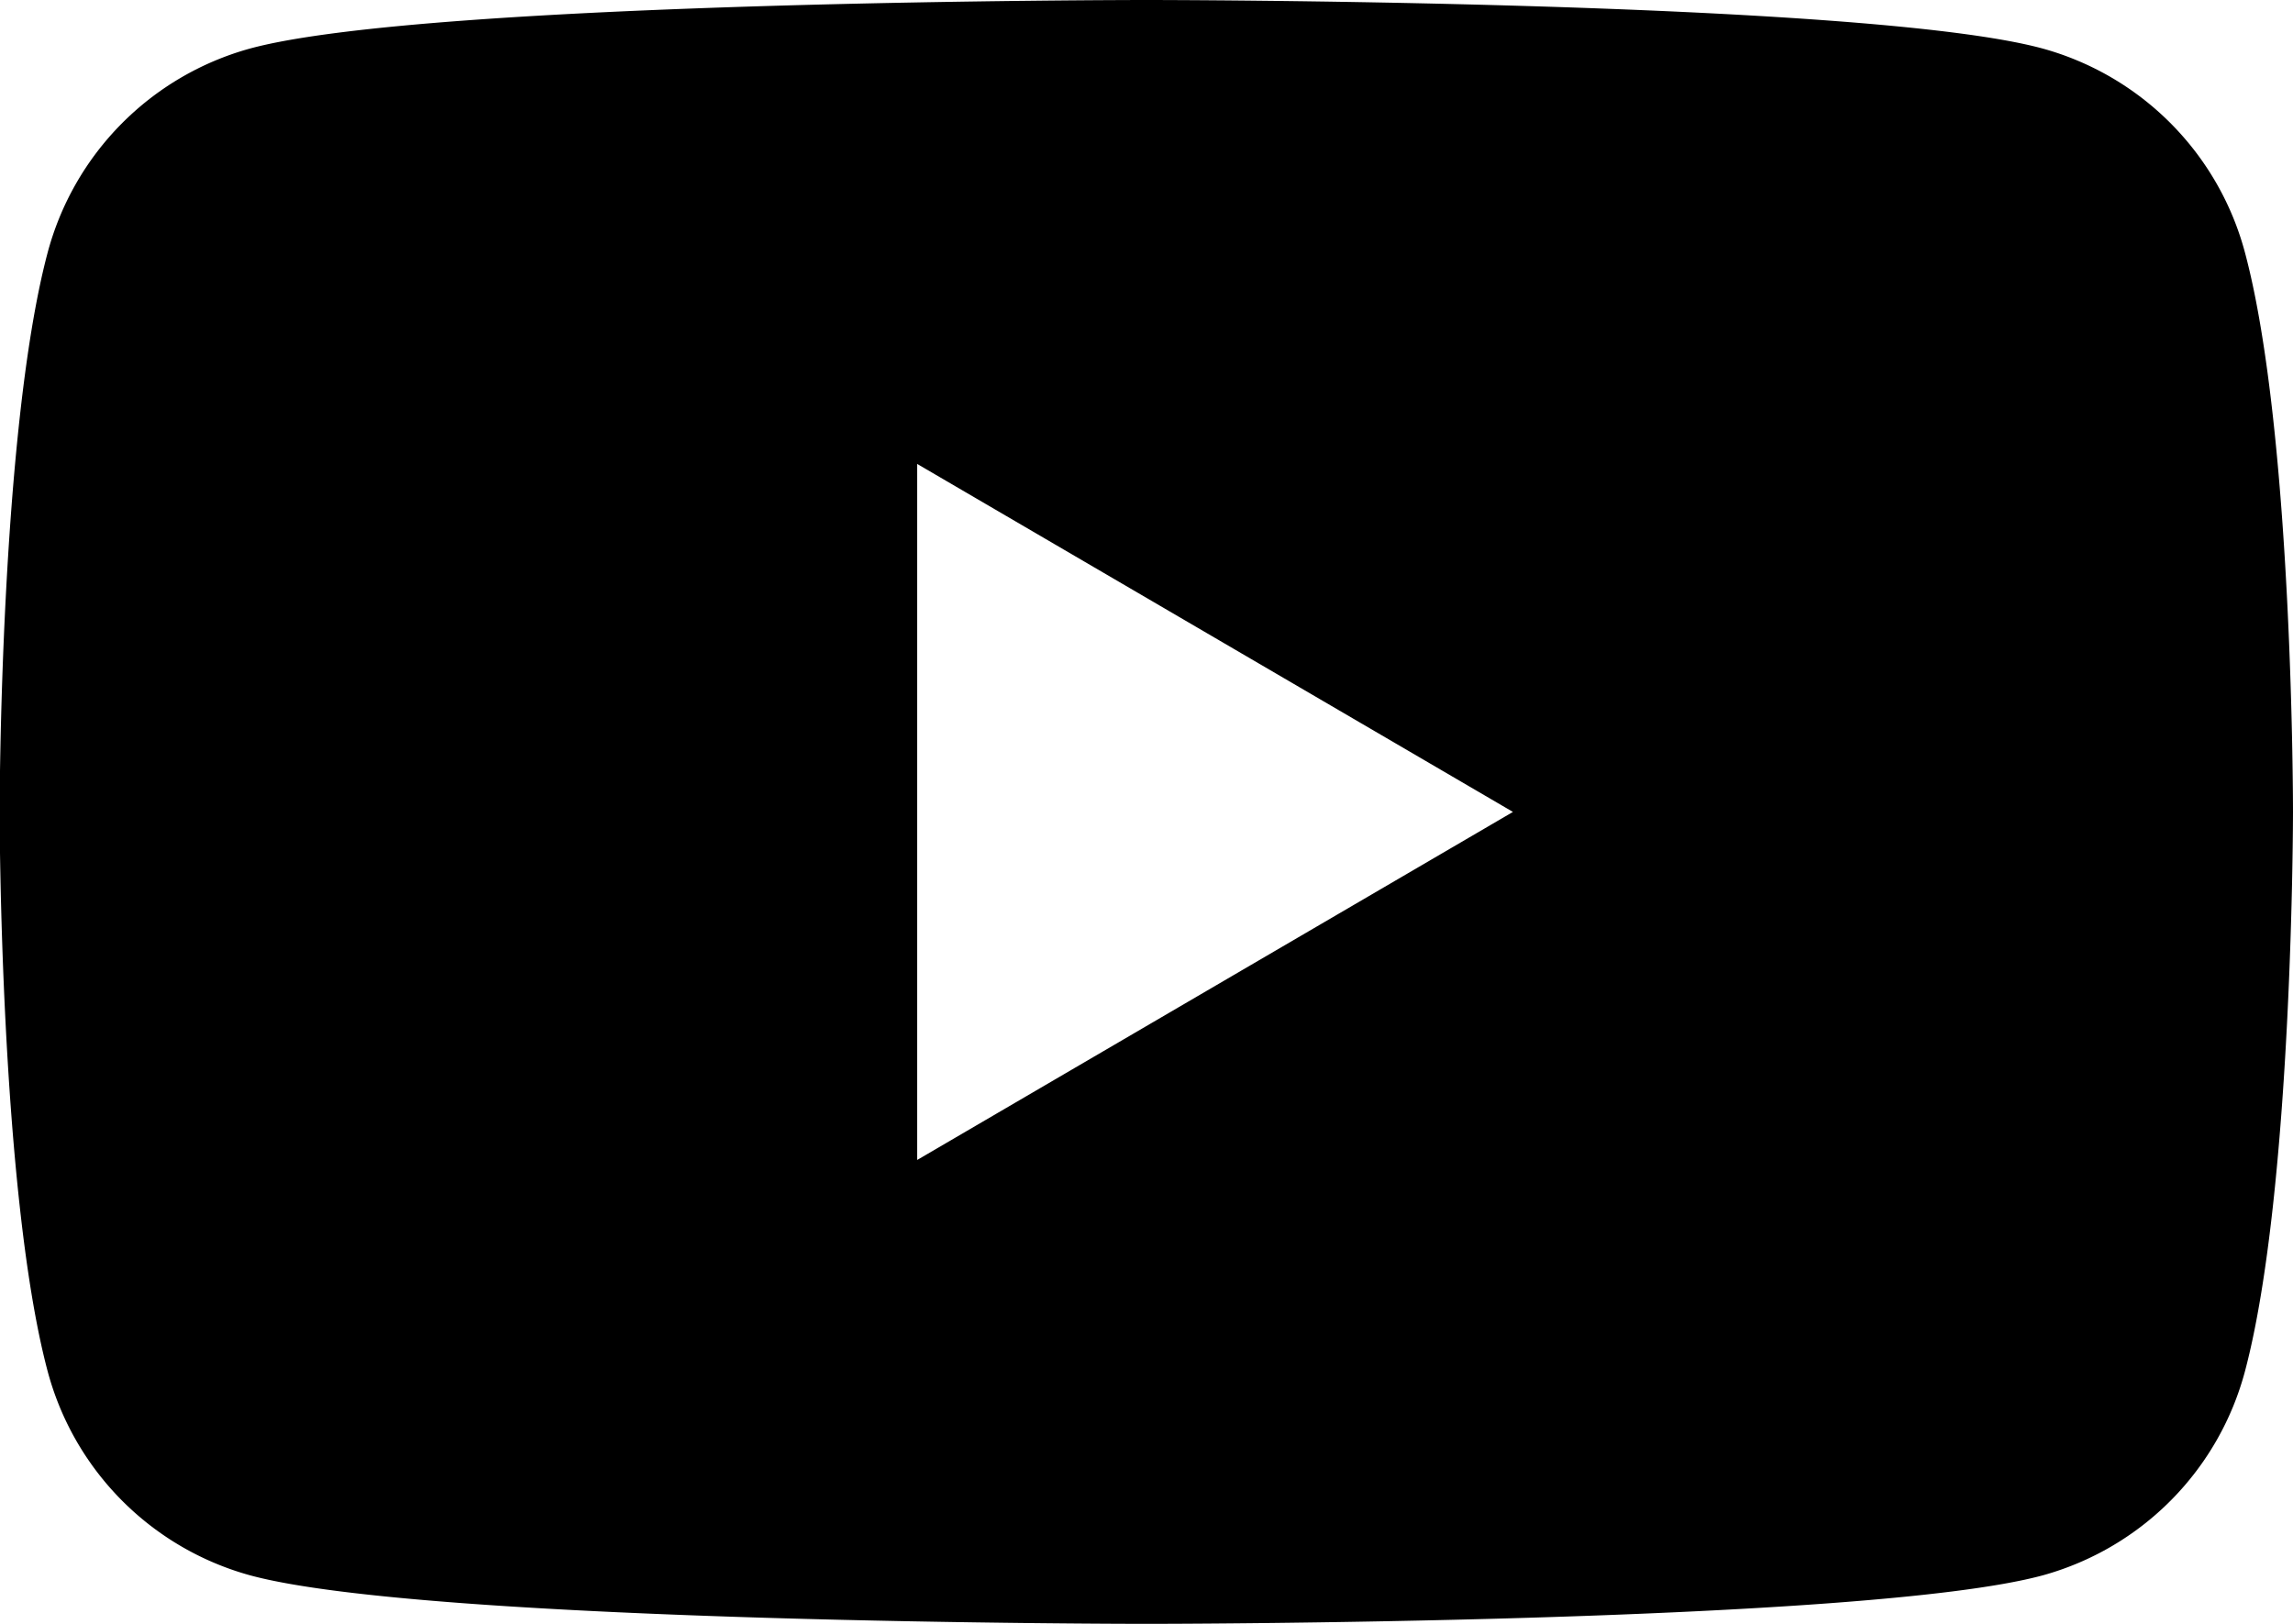
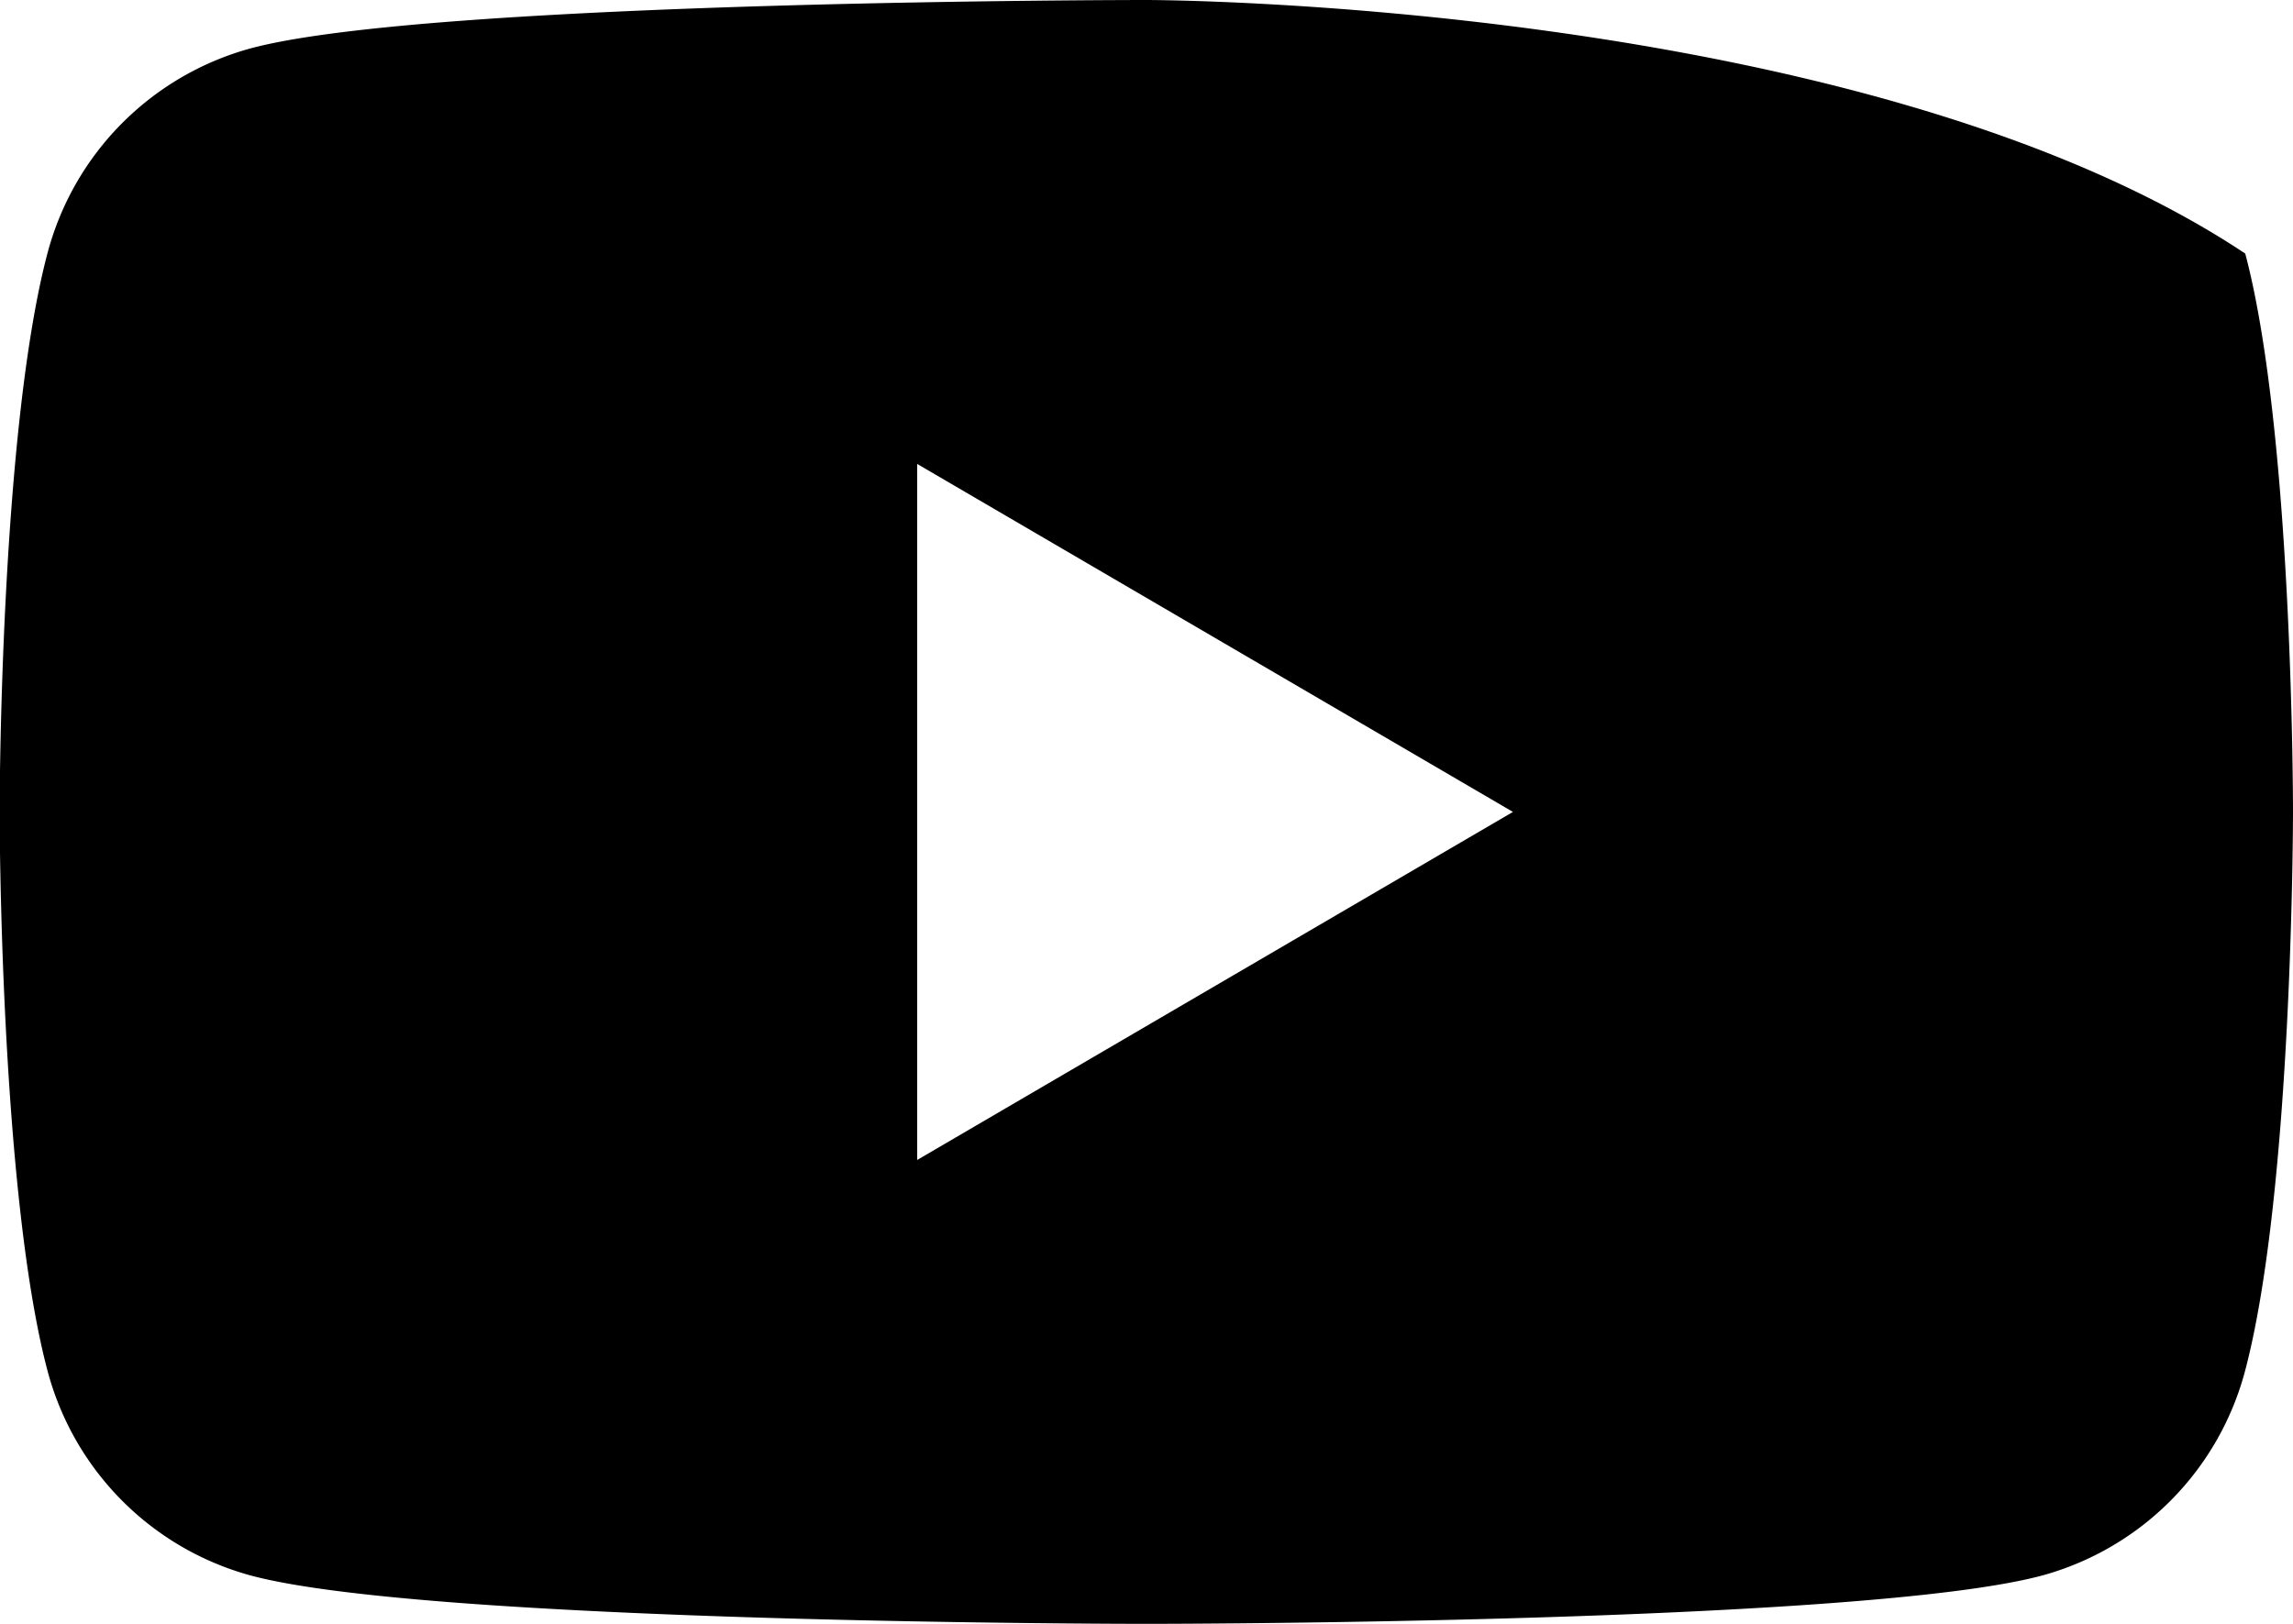
<svg xmlns="http://www.w3.org/2000/svg" width="48" height="34" viewBox="0 0 48 34">
-   <path d="M47 5.309a6.049 6.049 0 0 0-4.245-4.294C39.017 0 24 0 24 0S8.982 0 5.238 1.015A6.049 6.049 0 0 0 .992 5.309C-.008 9.1-.008 17-.008 17s0 7.9 1 11.691a6.049 6.049 0 0 0 4.247 4.294C8.982 34 24 34 24 34s15.019 0 18.76-1.015A6.049 6.049 0 0 0 47 28.691C48 24.9 48 17 48 17s.007-7.9-1-11.691zM31.671 17L19.2 24.287V9.714L31.671 17z" fill-rule="evenodd" />
+   <path d="M47 5.309C39.017 0 24 0 24 0S8.982 0 5.238 1.015A6.049 6.049 0 0 0 .992 5.309C-.008 9.1-.008 17-.008 17s0 7.9 1 11.691a6.049 6.049 0 0 0 4.247 4.294C8.982 34 24 34 24 34s15.019 0 18.76-1.015A6.049 6.049 0 0 0 47 28.691C48 24.9 48 17 48 17s.007-7.9-1-11.691zM31.671 17L19.2 24.287V9.714L31.671 17z" fill-rule="evenodd" />
</svg>